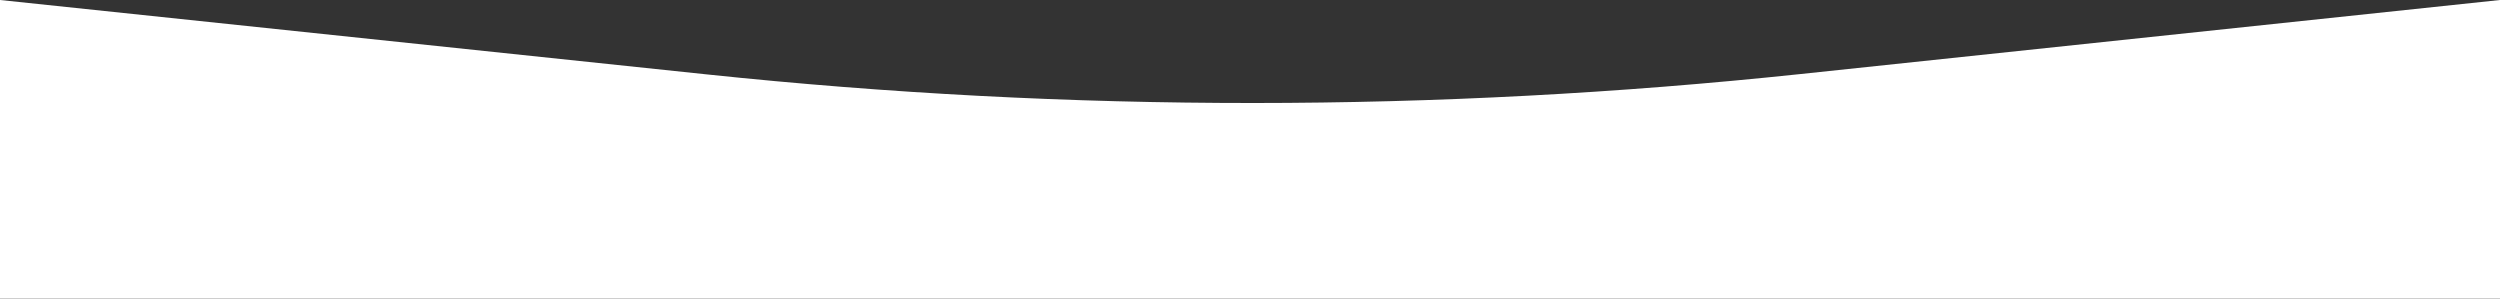
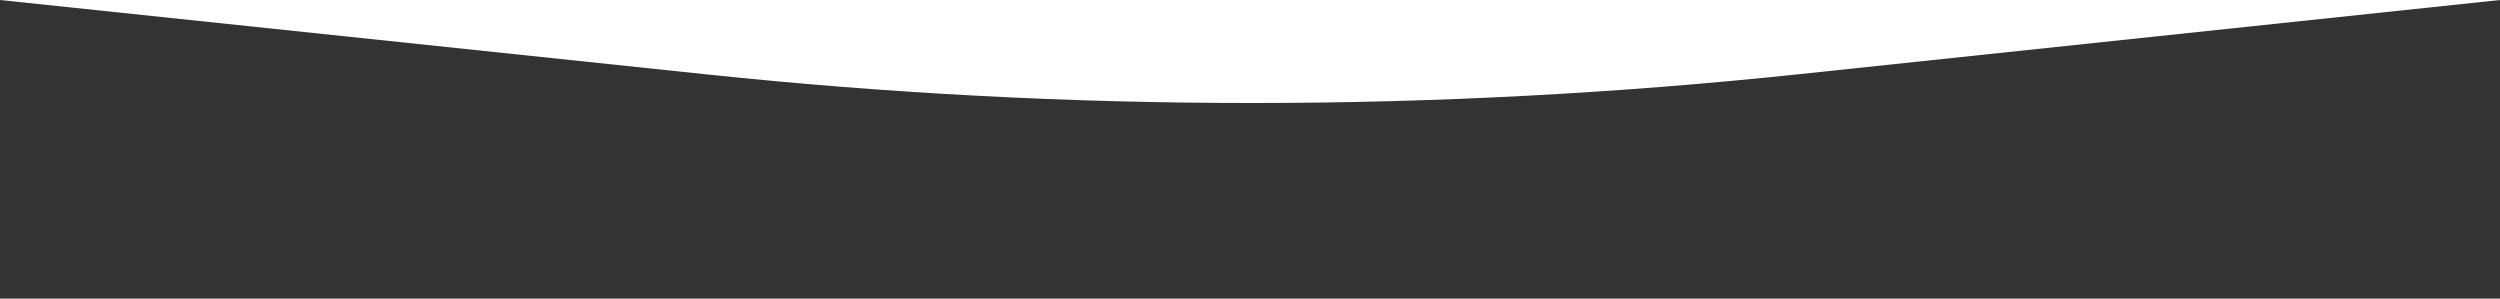
<svg xmlns="http://www.w3.org/2000/svg" width="1440" height="172" viewBox="0 0 1440 172" fill="none">
  <rect x="0" y="0" width="1440" height="172" fill="#333333" stroke="none" />
-   <path d="M0 0L407.071 42.849C616.442 64.889 827.552 64.827 1036.91 42.667L1440 0V172H0V0Z" fill="white" />
+   <path d="M0 0L407.071 42.849C616.442 64.889 827.552 64.827 1036.91 42.667L1440 0V172V0Z" fill="white" />
</svg>